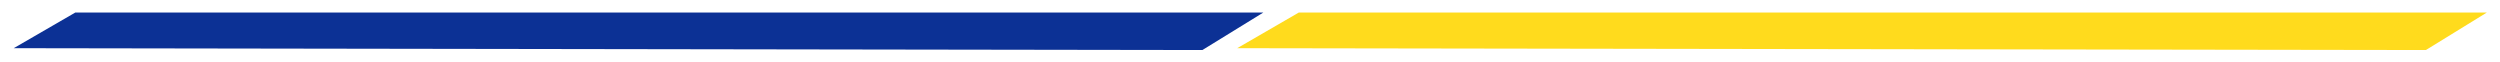
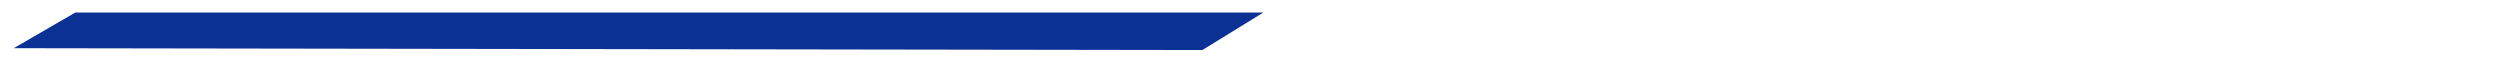
<svg xmlns="http://www.w3.org/2000/svg" id="svg8" version="1.1" viewBox="0 0 52.917 1.323" height="5" width="200">
  <defs id="defs2" />
  <g transform="translate(0,-295.677)" id="layer1">
-     <path id="path815" d="M 1.593,295.942 H 26.741 l -1.29,0.794 -25.162,-0.039 z" style="fill:#0c3195;fill-opacity:1;stroke:none;stroke-width:0.265px;stroke-linecap:butt;stroke-linejoin:miter;stroke-opacity:1" />
-     <path id="path815-8" d="m 27.492,295.942 h 25.148 l -1.29,0.794 -25.162,-0.039 z" style="fill:#ffd80f;fill-opacity:0.941;stroke:none;stroke-width:0.265px;stroke-linecap:butt;stroke-linejoin:miter;stroke-opacity:0.941" />
+     <path id="path815" d="M 1.593,295.942 H 26.741 l -1.29,0.794 -25.162,-0.039 " style="fill:#0c3195;fill-opacity:1;stroke:none;stroke-width:0.265px;stroke-linecap:butt;stroke-linejoin:miter;stroke-opacity:1" />
  </g>
</svg>